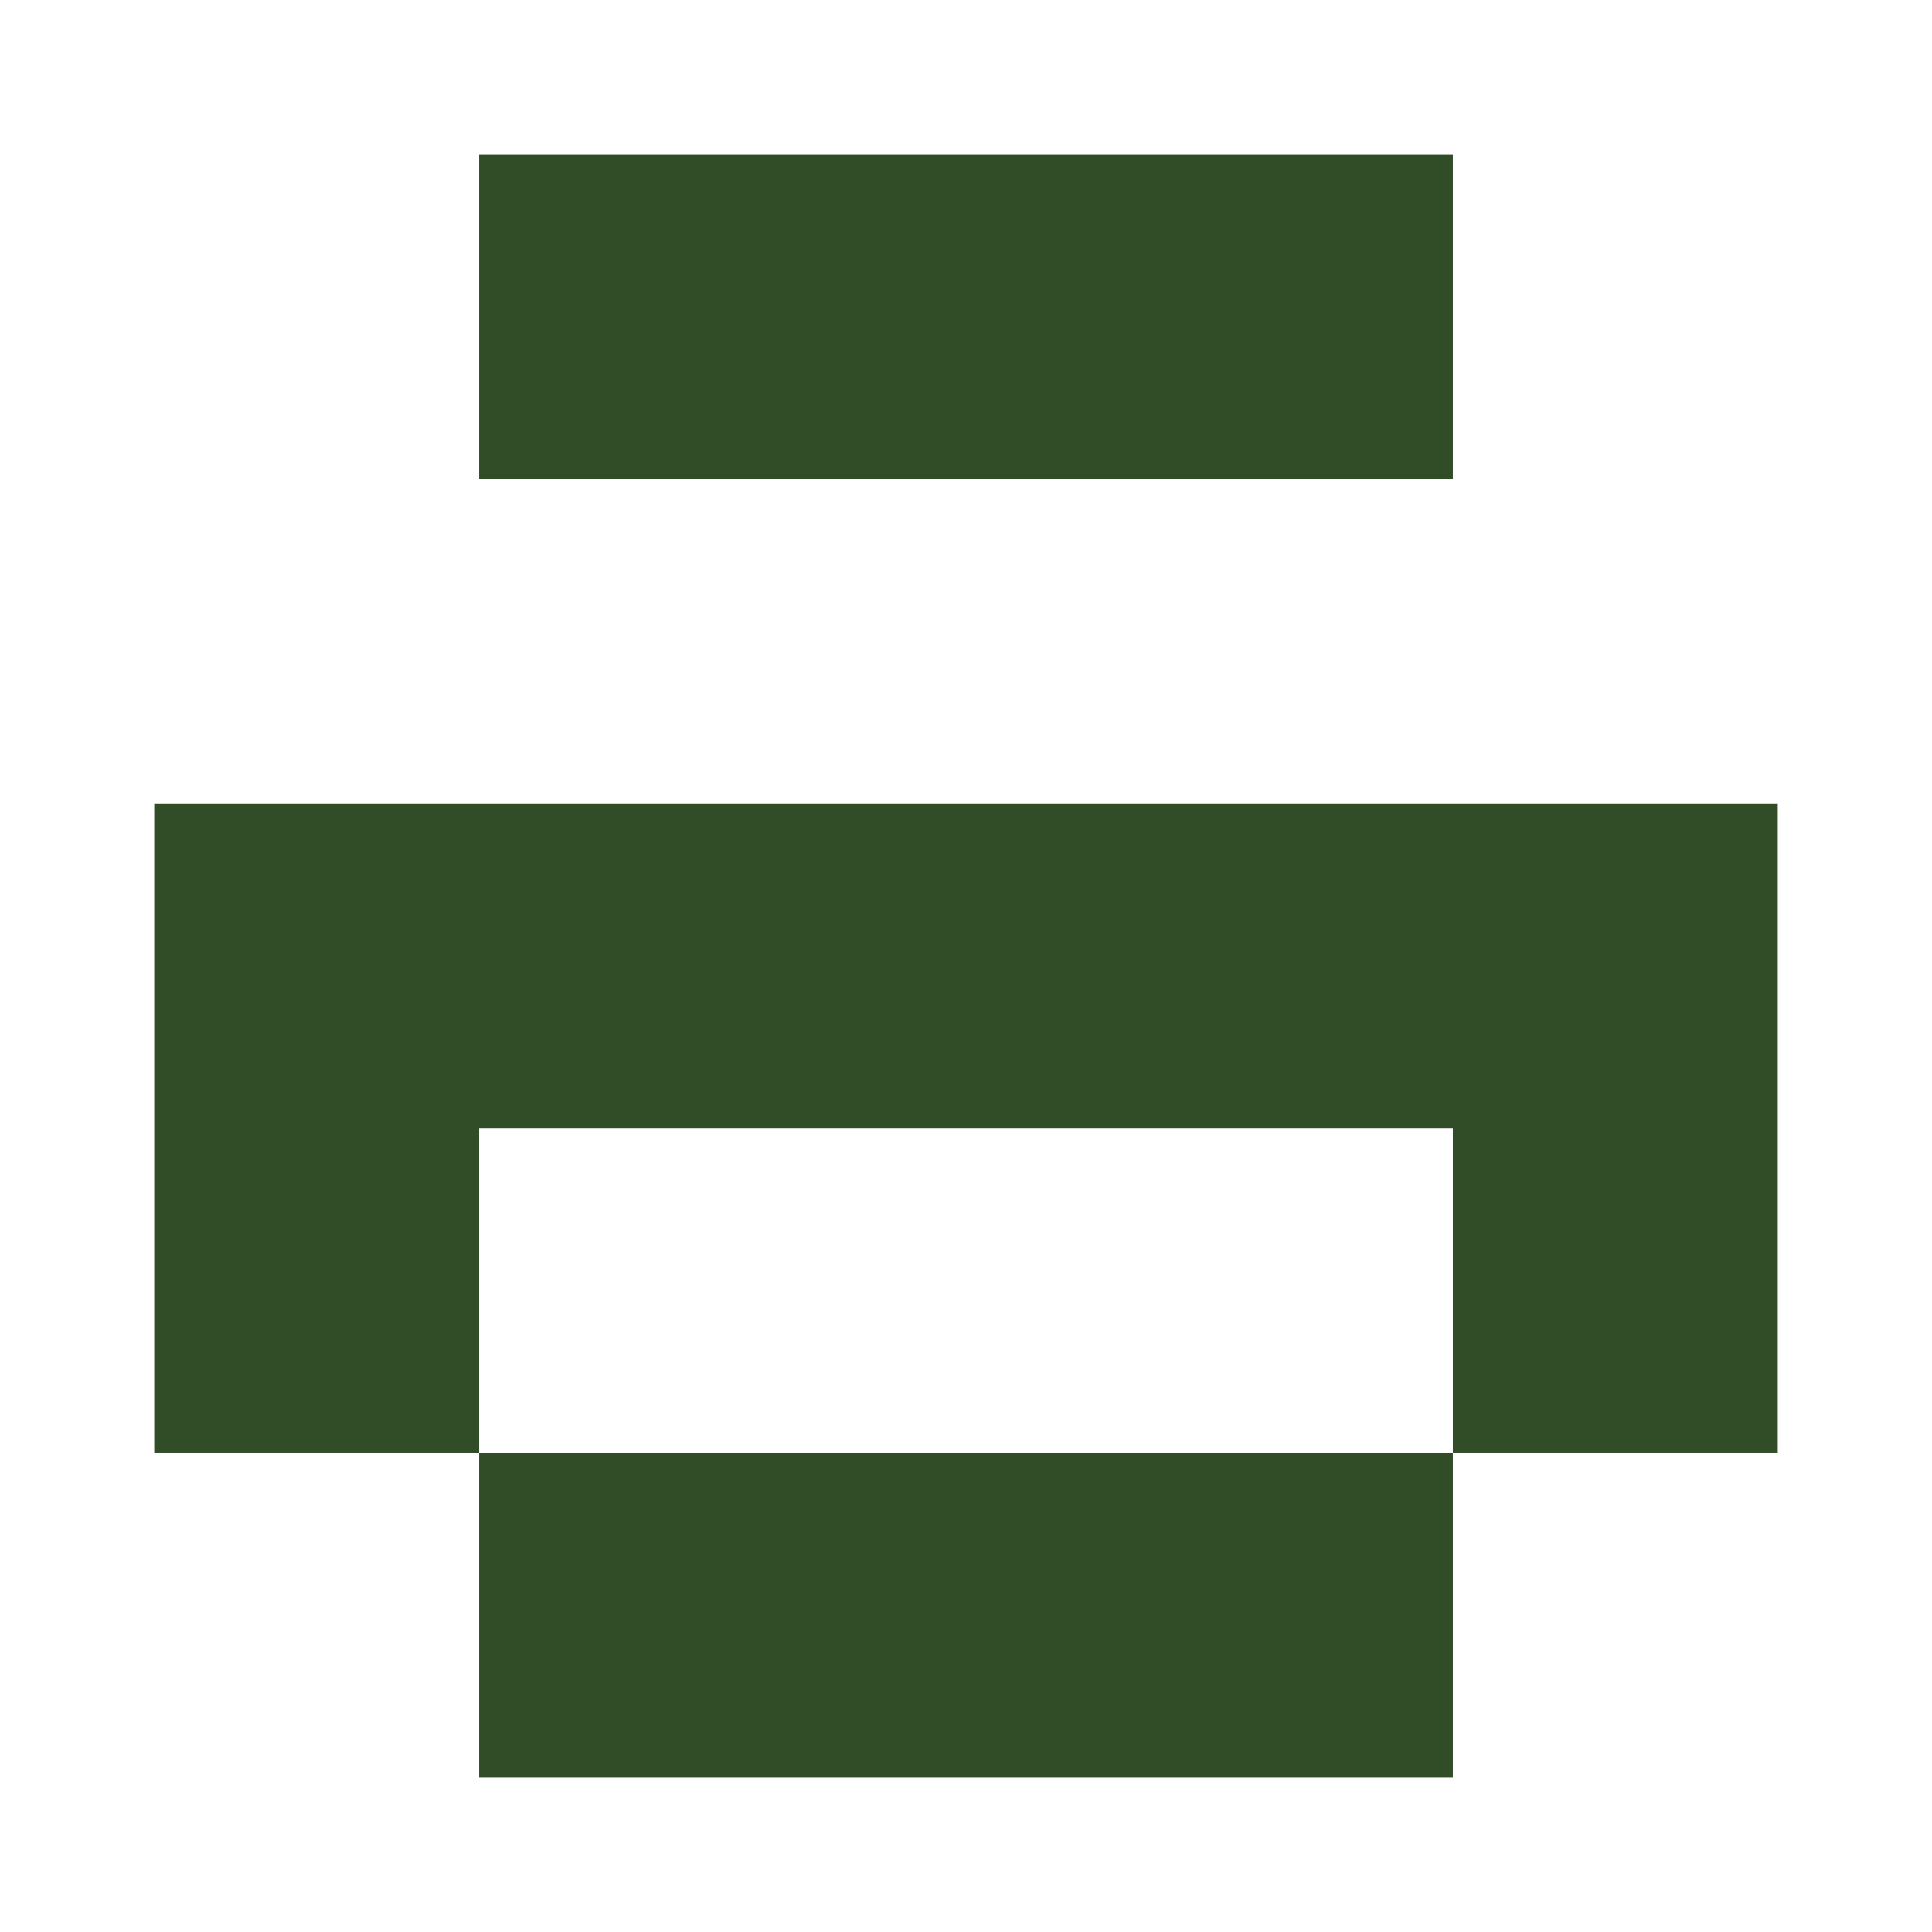
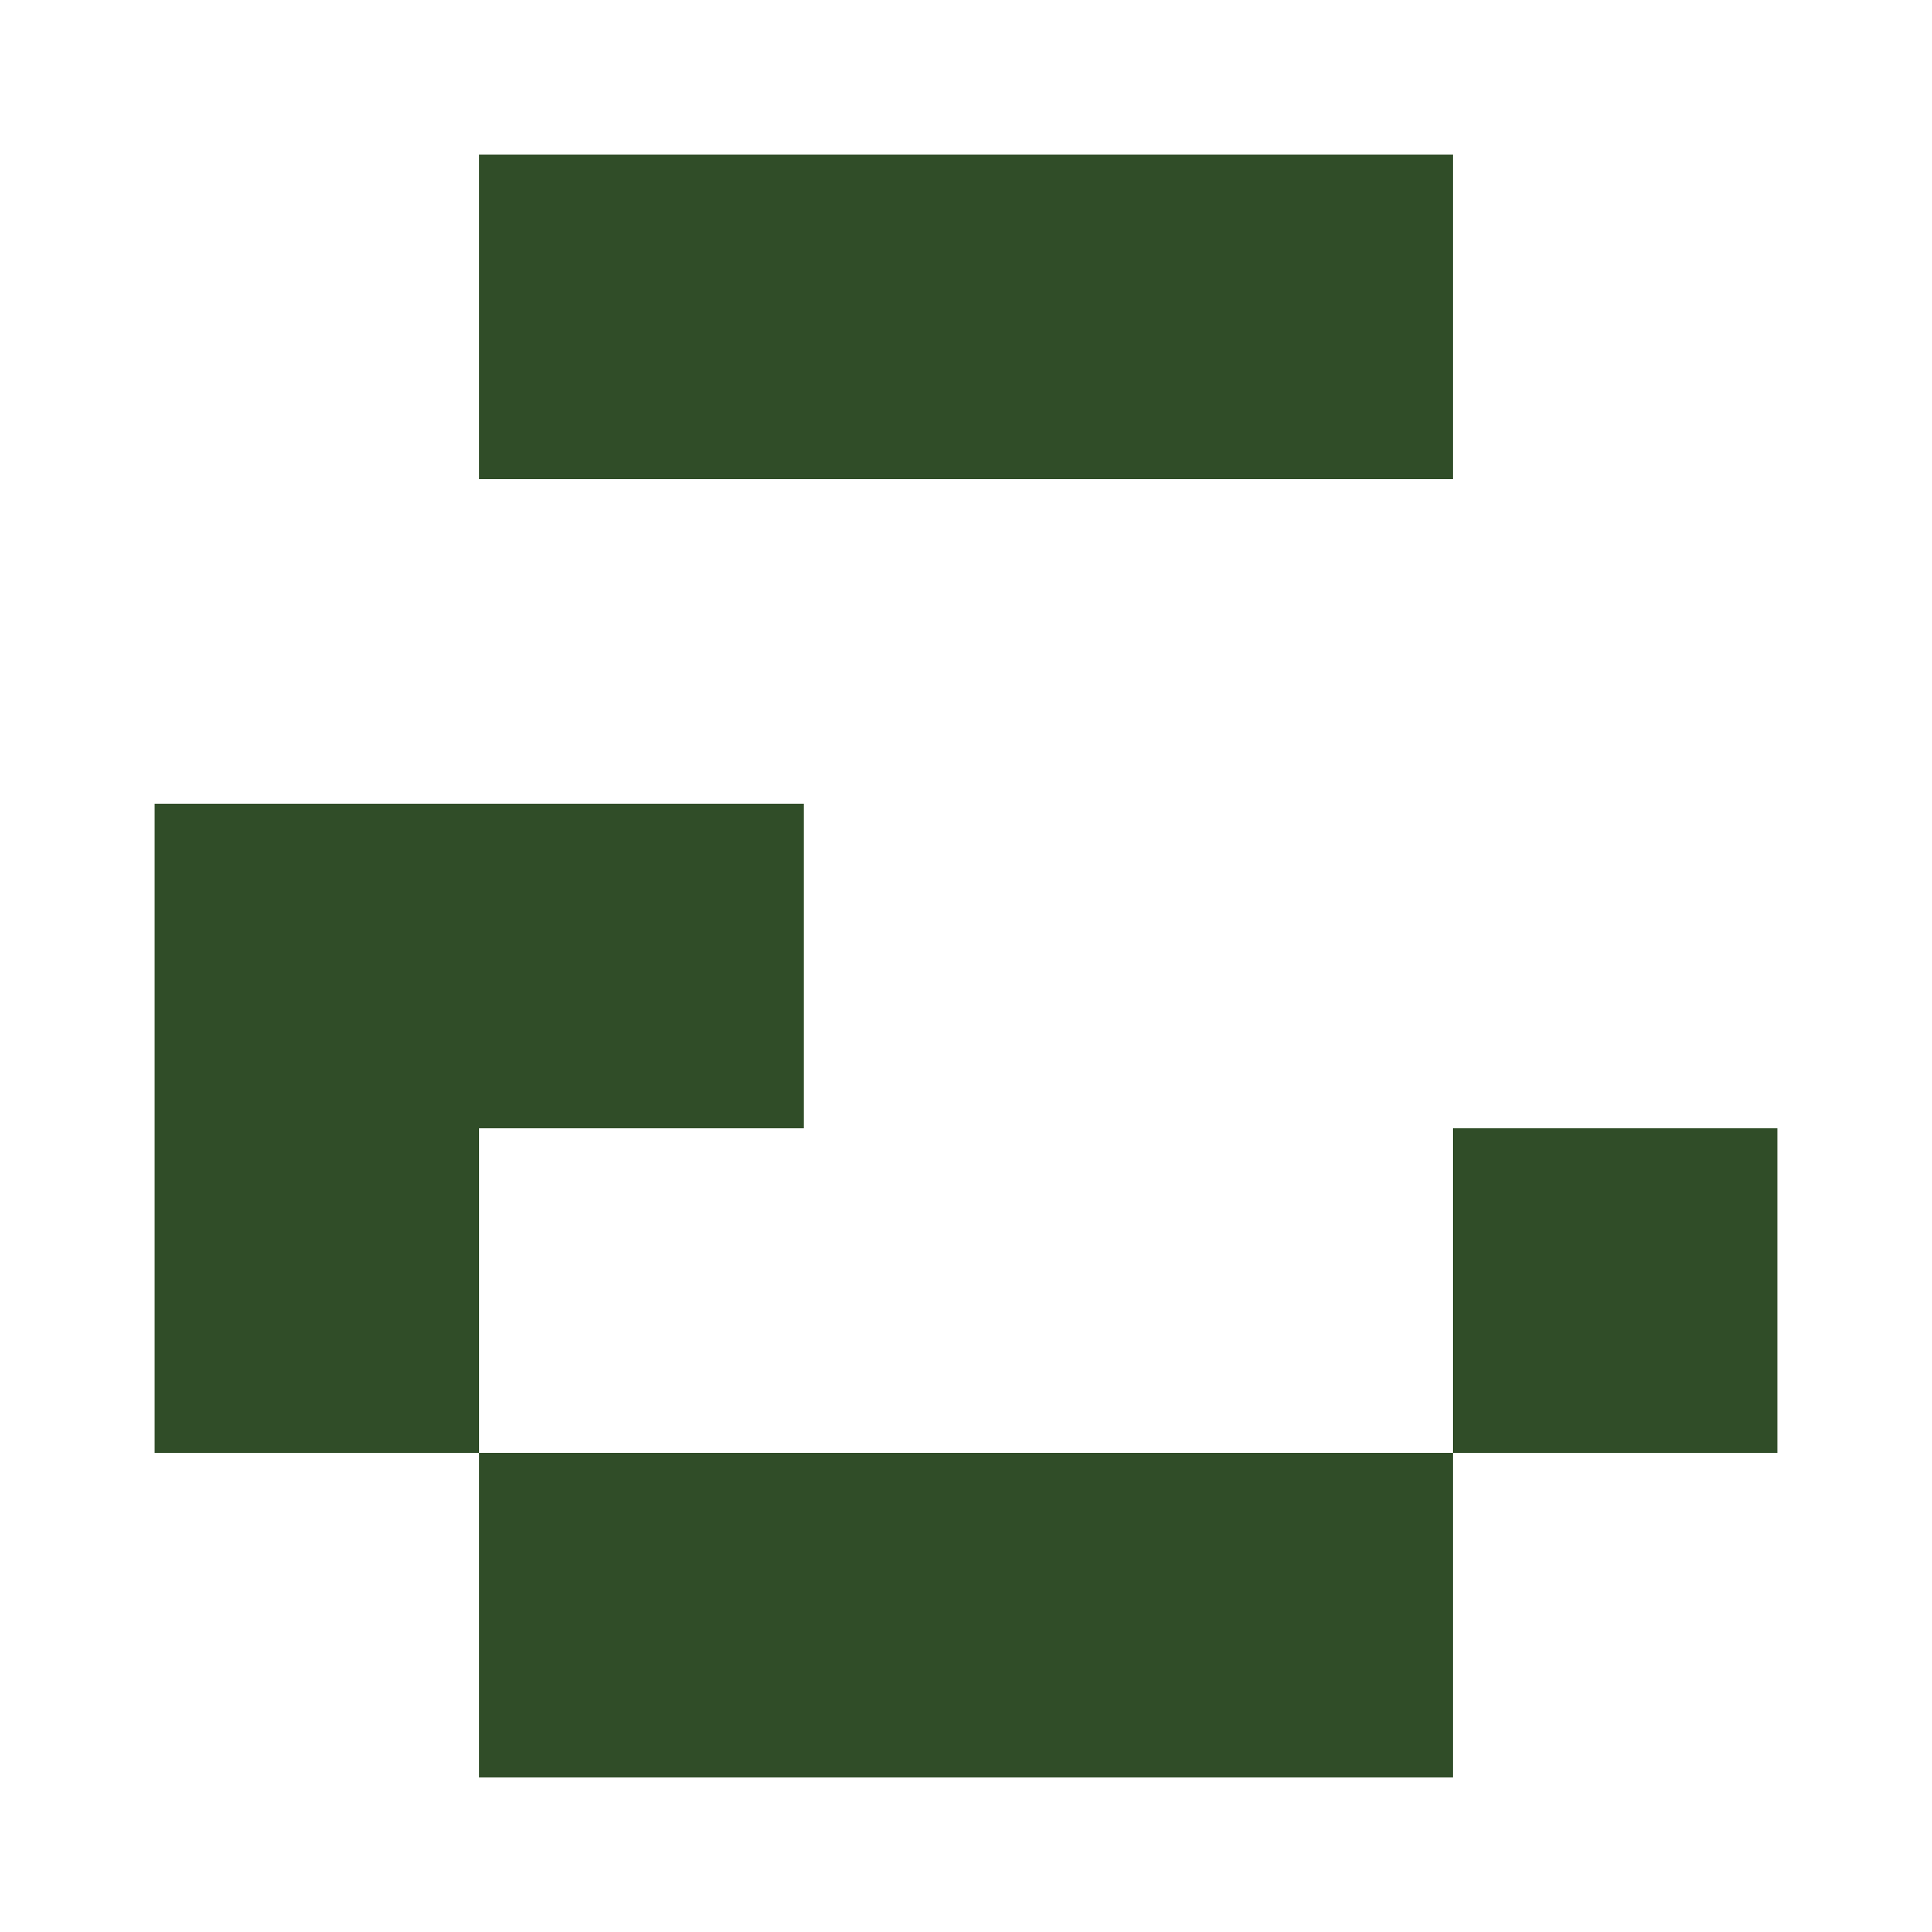
<svg xmlns="http://www.w3.org/2000/svg" width="125" height="125" viewBox="0 0 125 125" role="img" aria-label="Avatar">
  <rect x="31" y="10" width="21" height="21" fill="#304d28" />
  <rect x="52" y="10" width="21" height="21" fill="#304d28" />
  <rect x="73" y="10" width="21" height="21" fill="#304d28" />
  <rect x="10" y="52" width="21" height="21" fill="#304d28" />
  <rect x="31" y="52" width="21" height="21" fill="#304d28" />
-   <rect x="52" y="52" width="21" height="21" fill="#304d28" />
-   <rect x="73" y="52" width="21" height="21" fill="#304d28" />
-   <rect x="94" y="52" width="21" height="21" fill="#304d28" />
  <rect x="10" y="73" width="21" height="21" fill="#304d28" />
  <rect x="94" y="73" width="21" height="21" fill="#304d28" />
  <rect x="31" y="94" width="21" height="21" fill="#304d28" />
  <rect x="52" y="94" width="21" height="21" fill="#304d28" />
  <rect x="73" y="94" width="21" height="21" fill="#304d28" />
</svg>